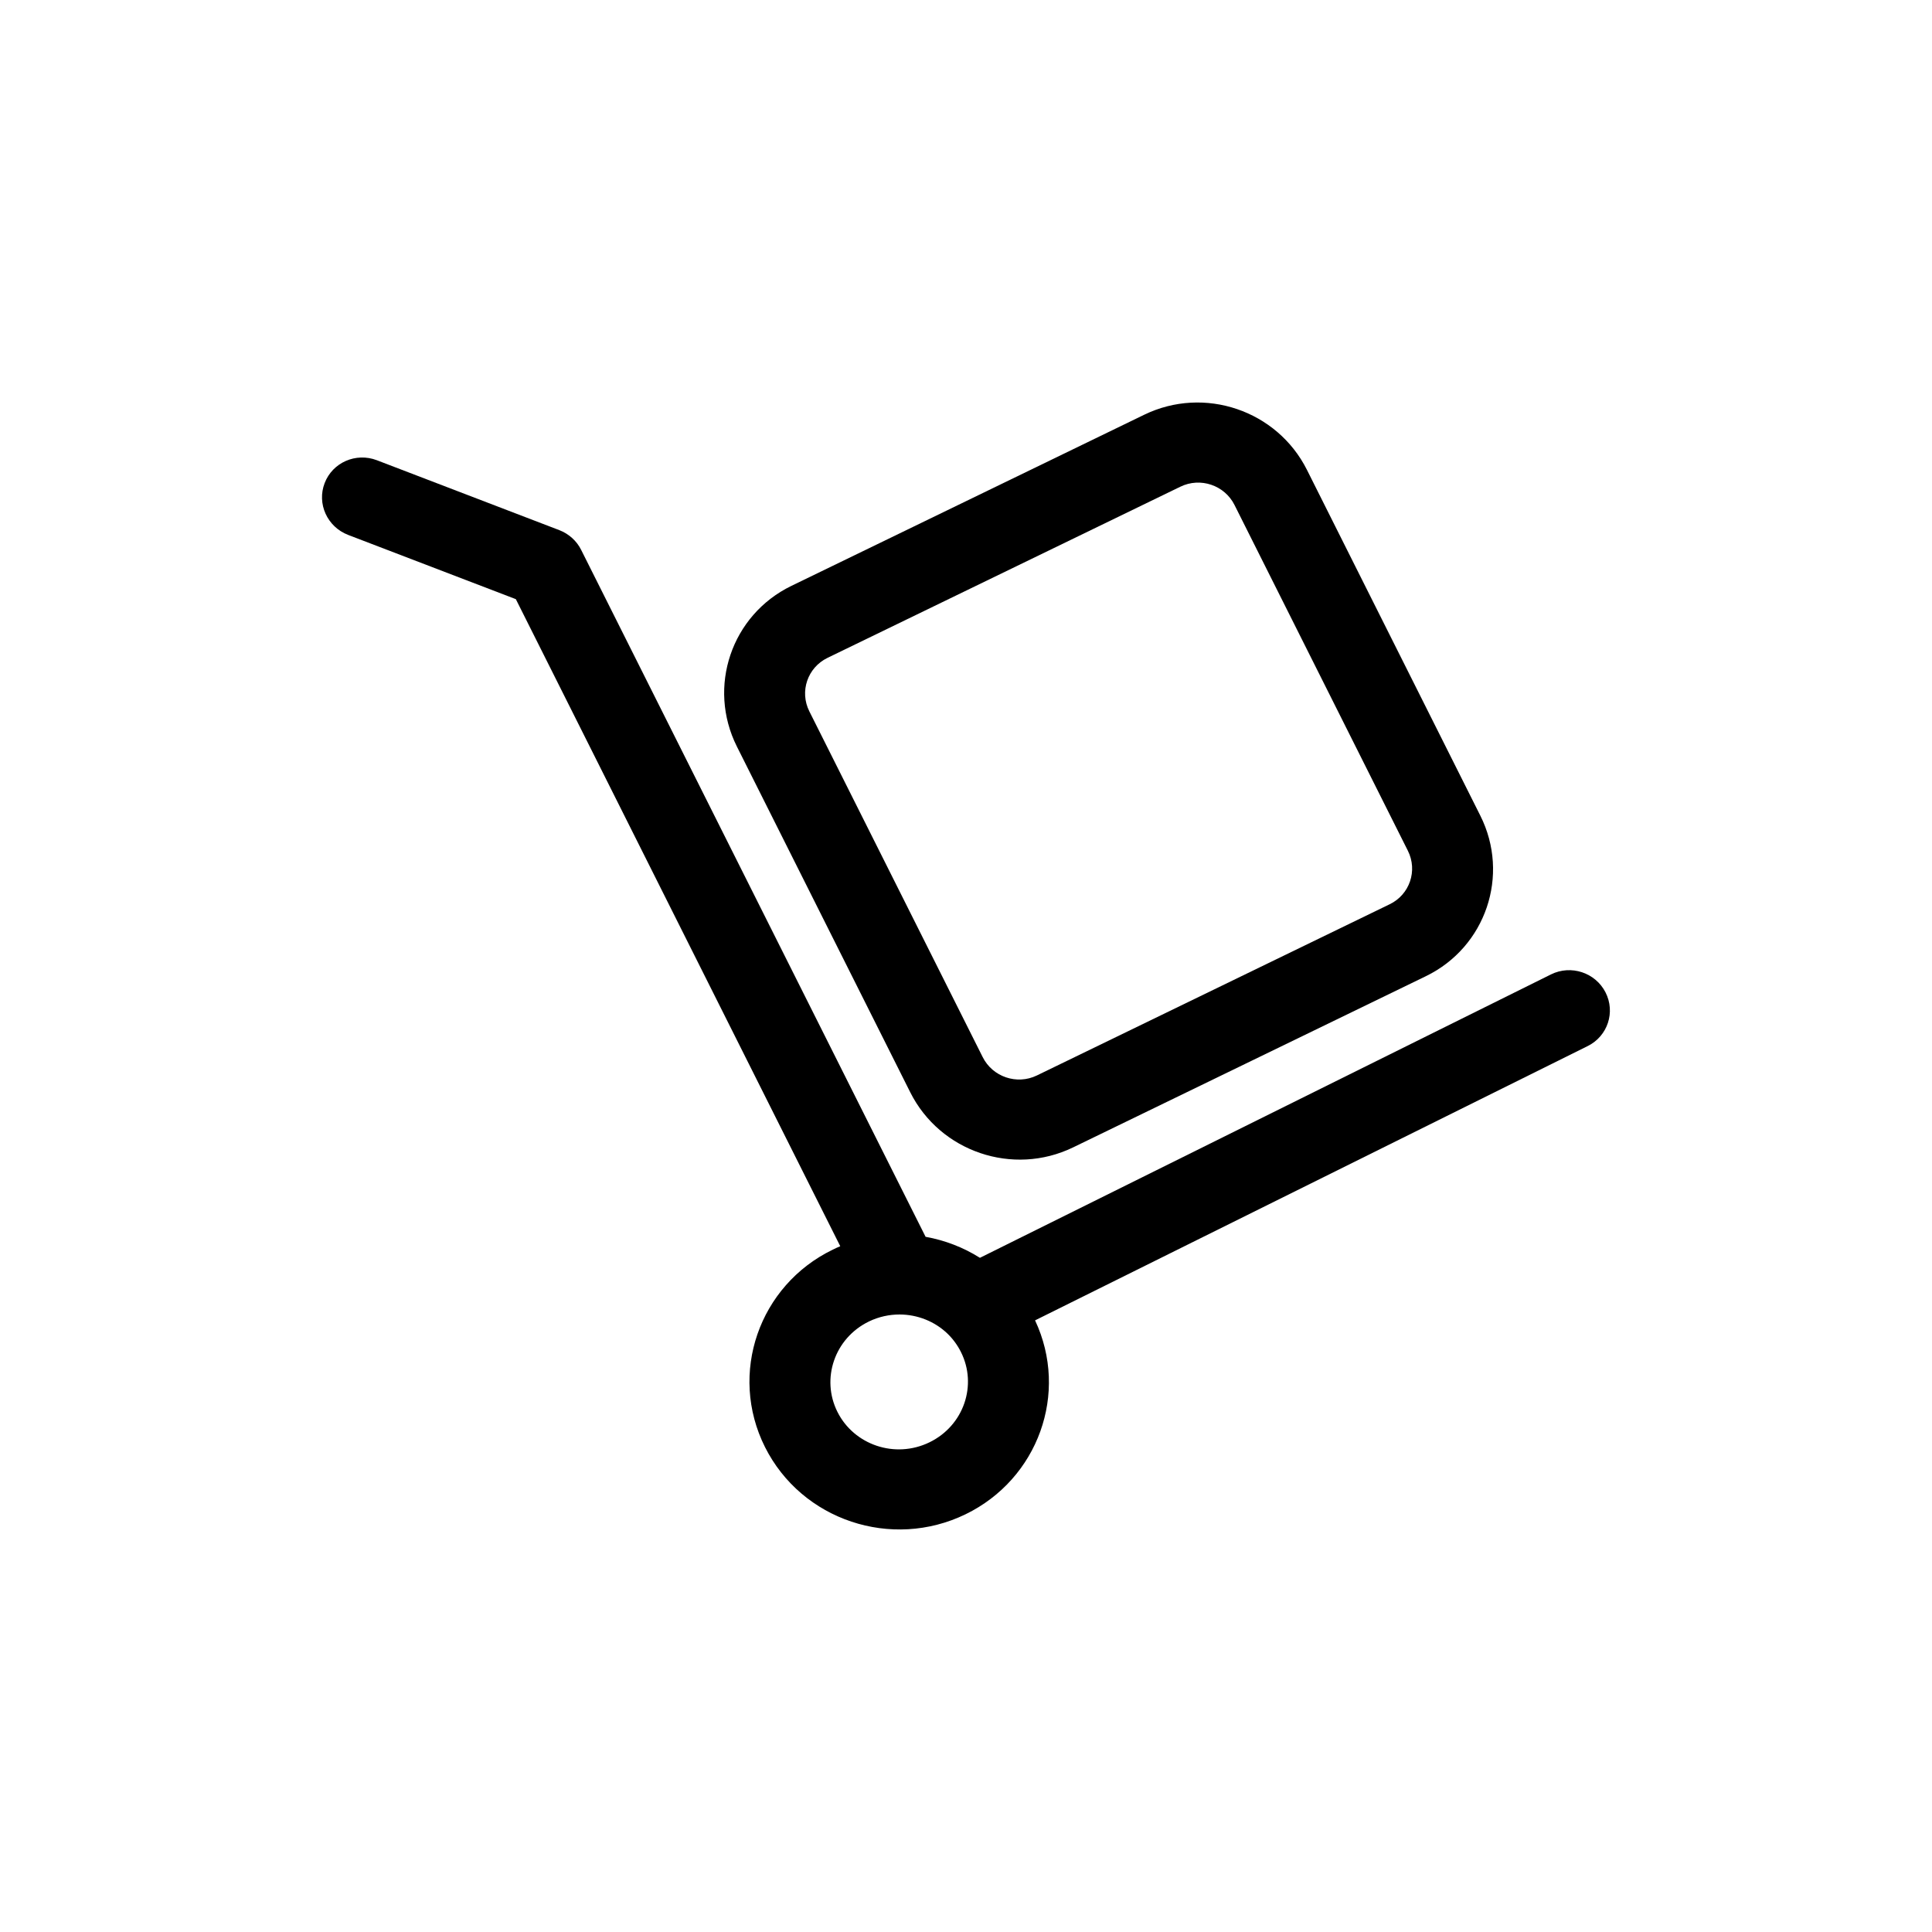
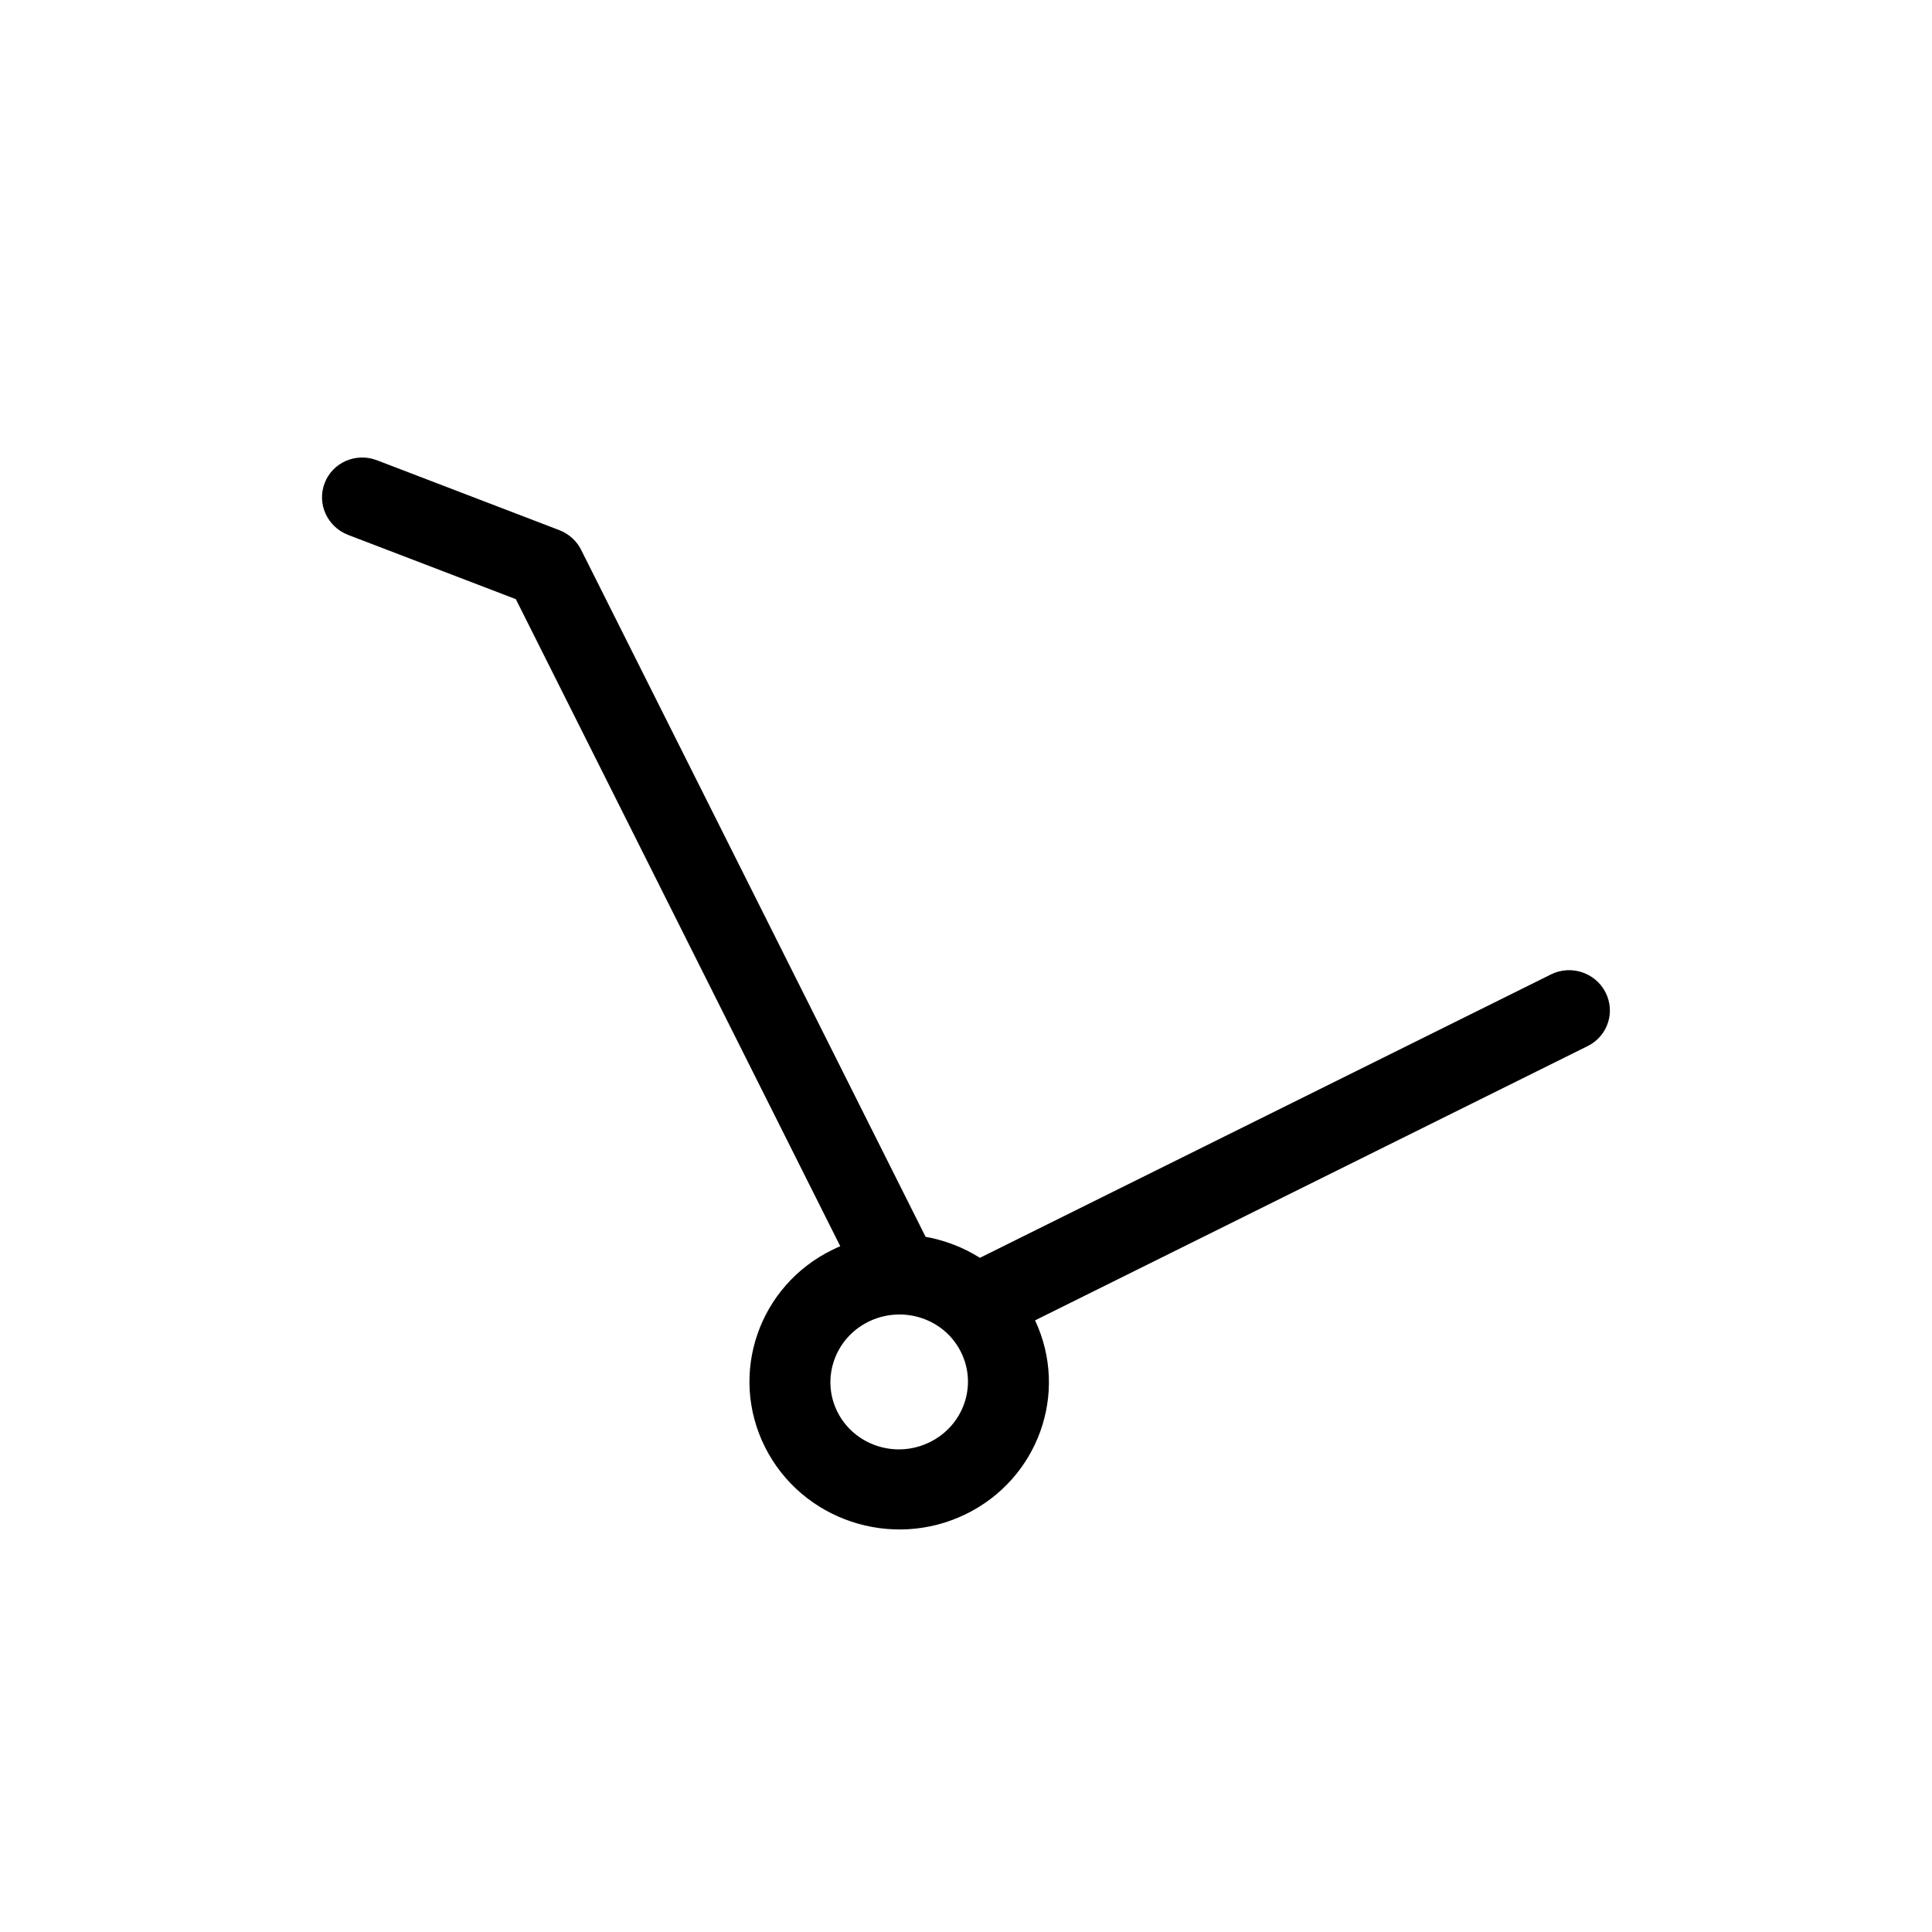
<svg xmlns="http://www.w3.org/2000/svg" width="24" height="24" viewBox="0 0 24 24" fill="none">
-   <path fill-rule="evenodd" clip-rule="evenodd" d="M9.831 7.278C9.086 7.64 8.783 8.533 9.154 9.274L11.307 13.568C11.678 14.308 12.583 14.615 13.329 14.254L17.712 12.127C18.457 11.766 18.76 10.872 18.389 10.132L16.236 5.838C15.865 5.097 14.96 4.79 14.214 5.152L9.831 7.278ZM10.054 8.837C9.93 8.59 10.031 8.293 10.28 8.172L14.663 6.046C14.911 5.925 15.213 6.027 15.336 6.274L17.489 10.568C17.613 10.815 17.512 11.113 17.263 11.233L12.88 13.36C12.632 13.48 12.33 13.378 12.207 13.131L10.054 8.837Z" fill="black" />
  <path fill-rule="evenodd" clip-rule="evenodd" d="M4.681 5.717C4.421 5.618 4.131 5.745 4.033 6.001C3.934 6.257 4.065 6.545 4.325 6.645L6.408 7.443L10.438 15.481C10.407 15.494 10.376 15.508 10.346 15.523C9.429 15.967 9.046 17.063 9.503 17.976C9.961 18.888 11.078 19.256 11.994 18.811C12.896 18.373 13.282 17.305 12.858 16.402L19.724 12.994C19.971 12.871 20.07 12.573 19.944 12.327C19.818 12.081 19.515 11.982 19.268 12.104L12.173 15.625C11.967 15.495 11.737 15.407 11.498 15.364L7.22 6.832C7.164 6.719 7.067 6.632 6.949 6.586L4.681 5.717ZM10.403 17.539C10.197 17.129 10.366 16.624 10.794 16.416C10.918 16.356 11.048 16.329 11.176 16.329C11.398 16.33 11.612 16.415 11.77 16.567C11.836 16.631 11.893 16.707 11.937 16.795C12.143 17.205 11.974 17.709 11.546 17.917C11.118 18.125 10.608 17.949 10.403 17.539Z" fill="black" />
</svg>